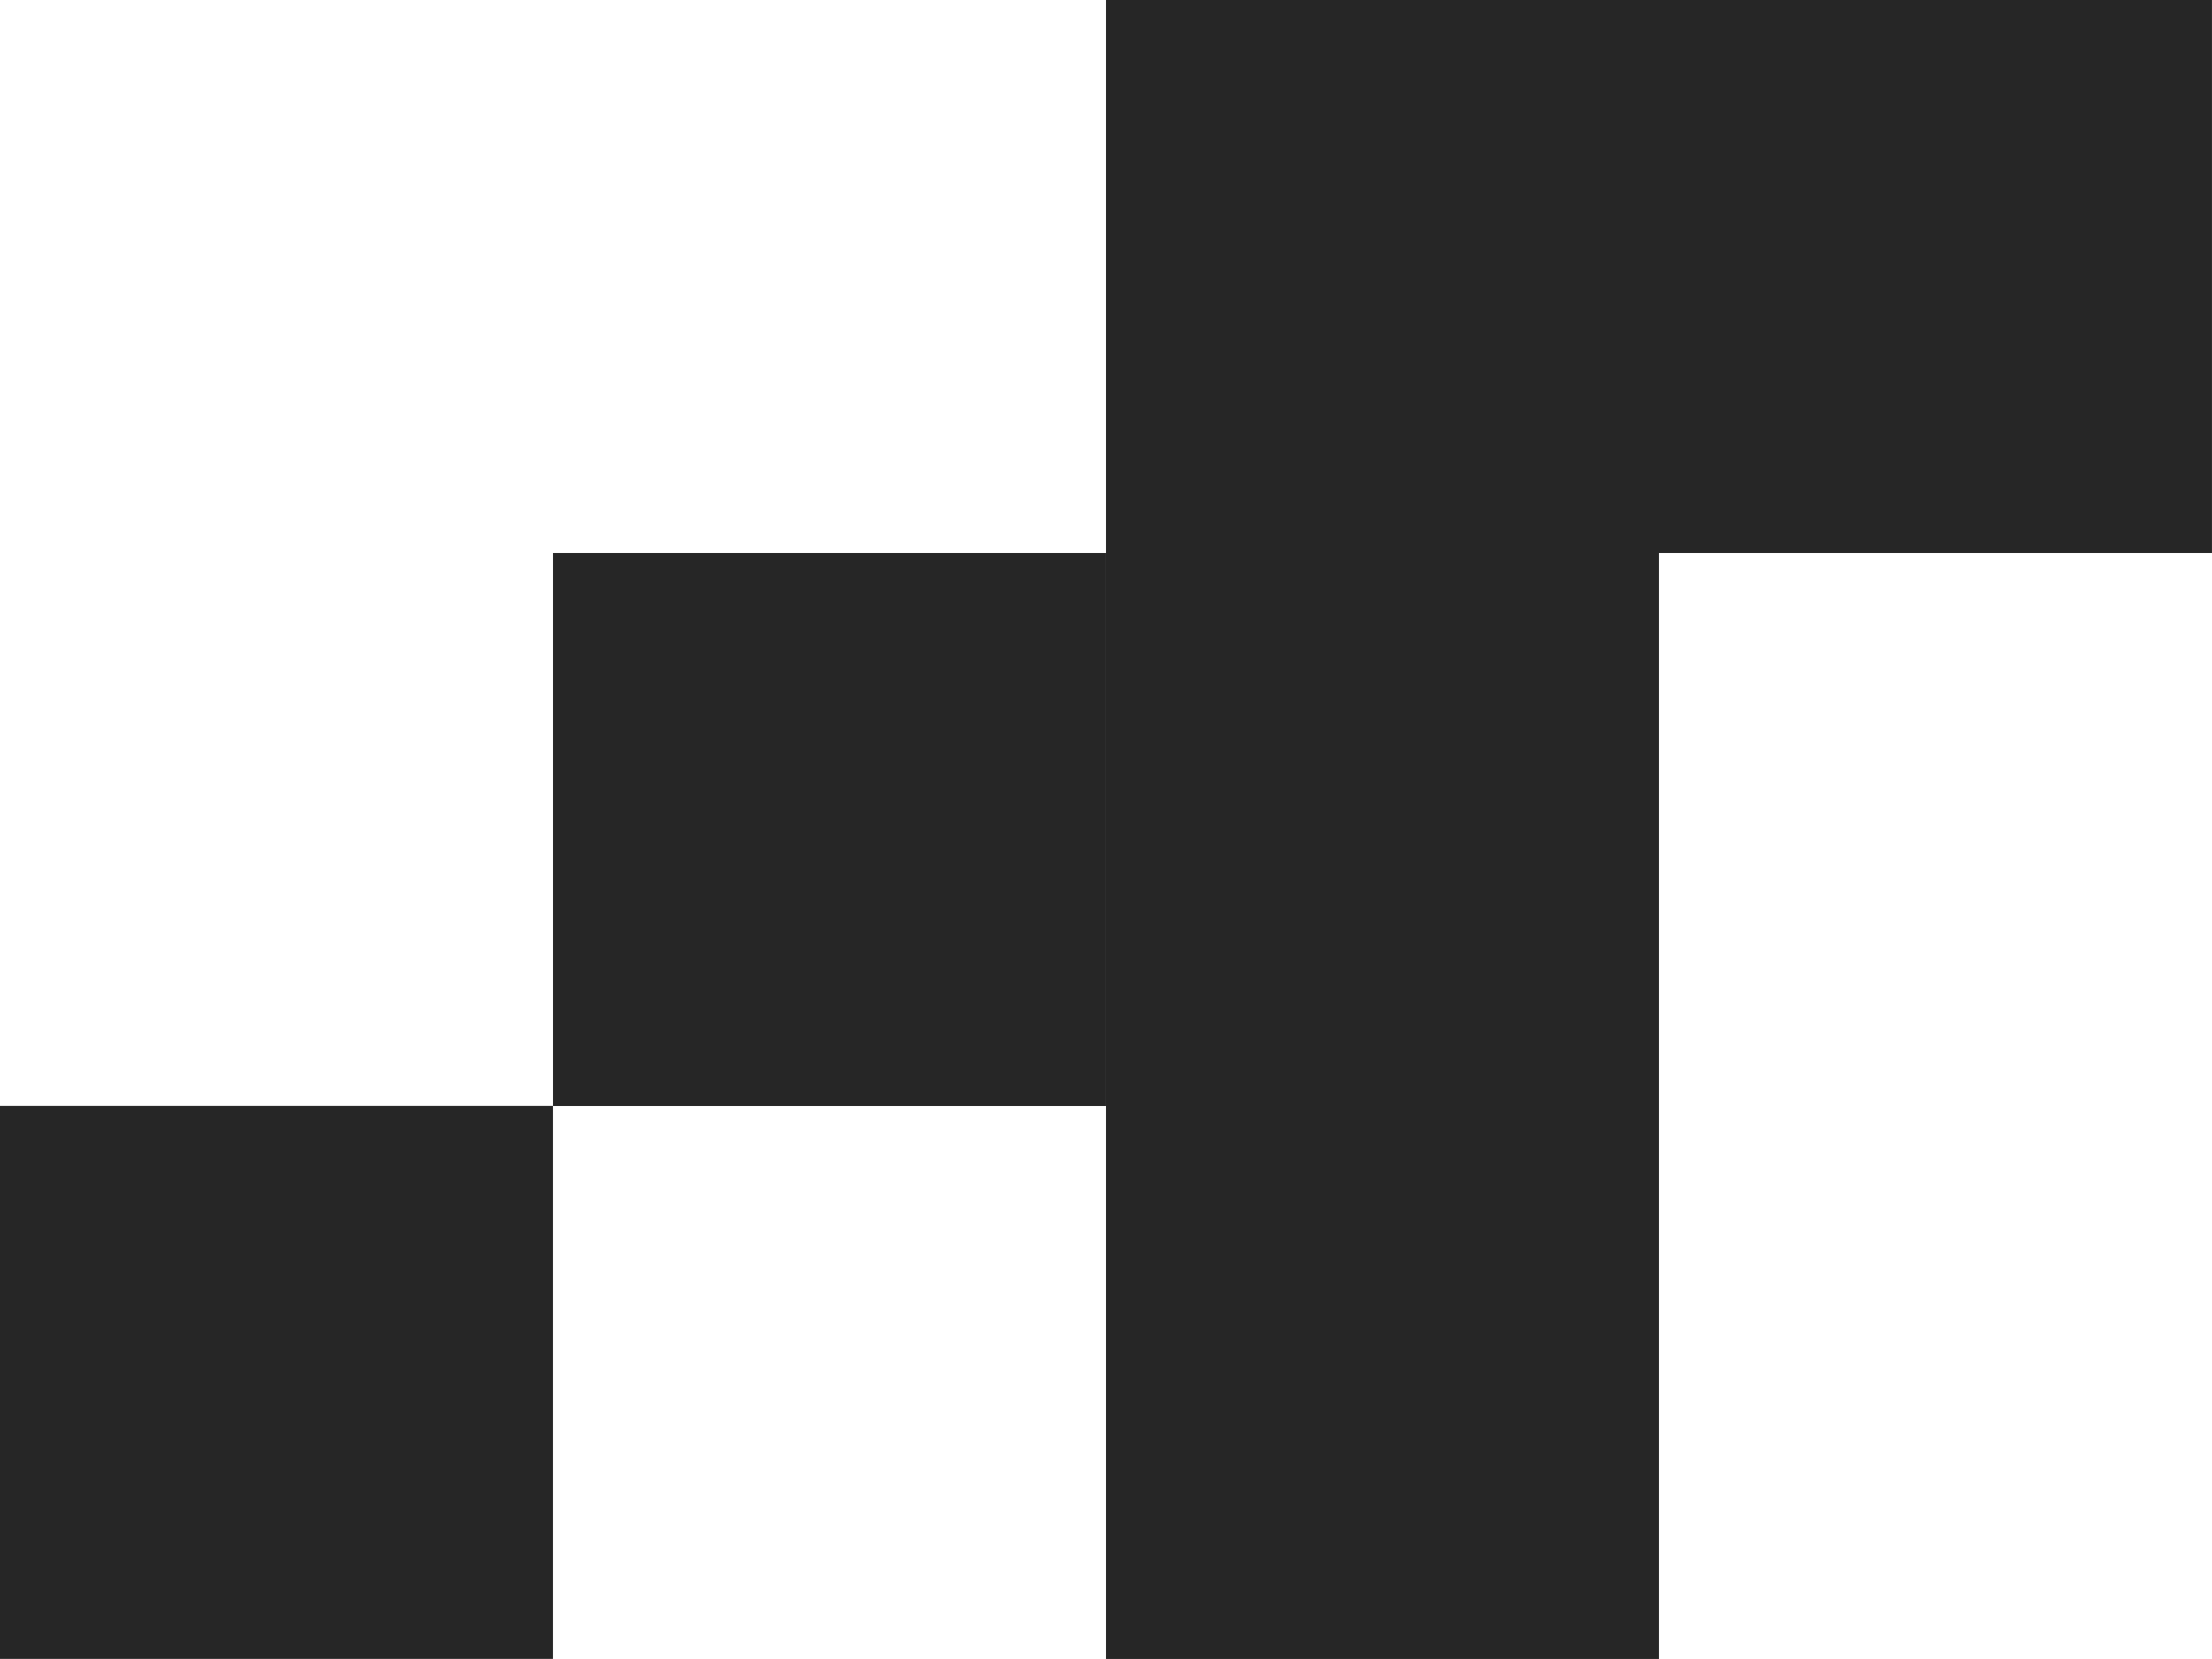
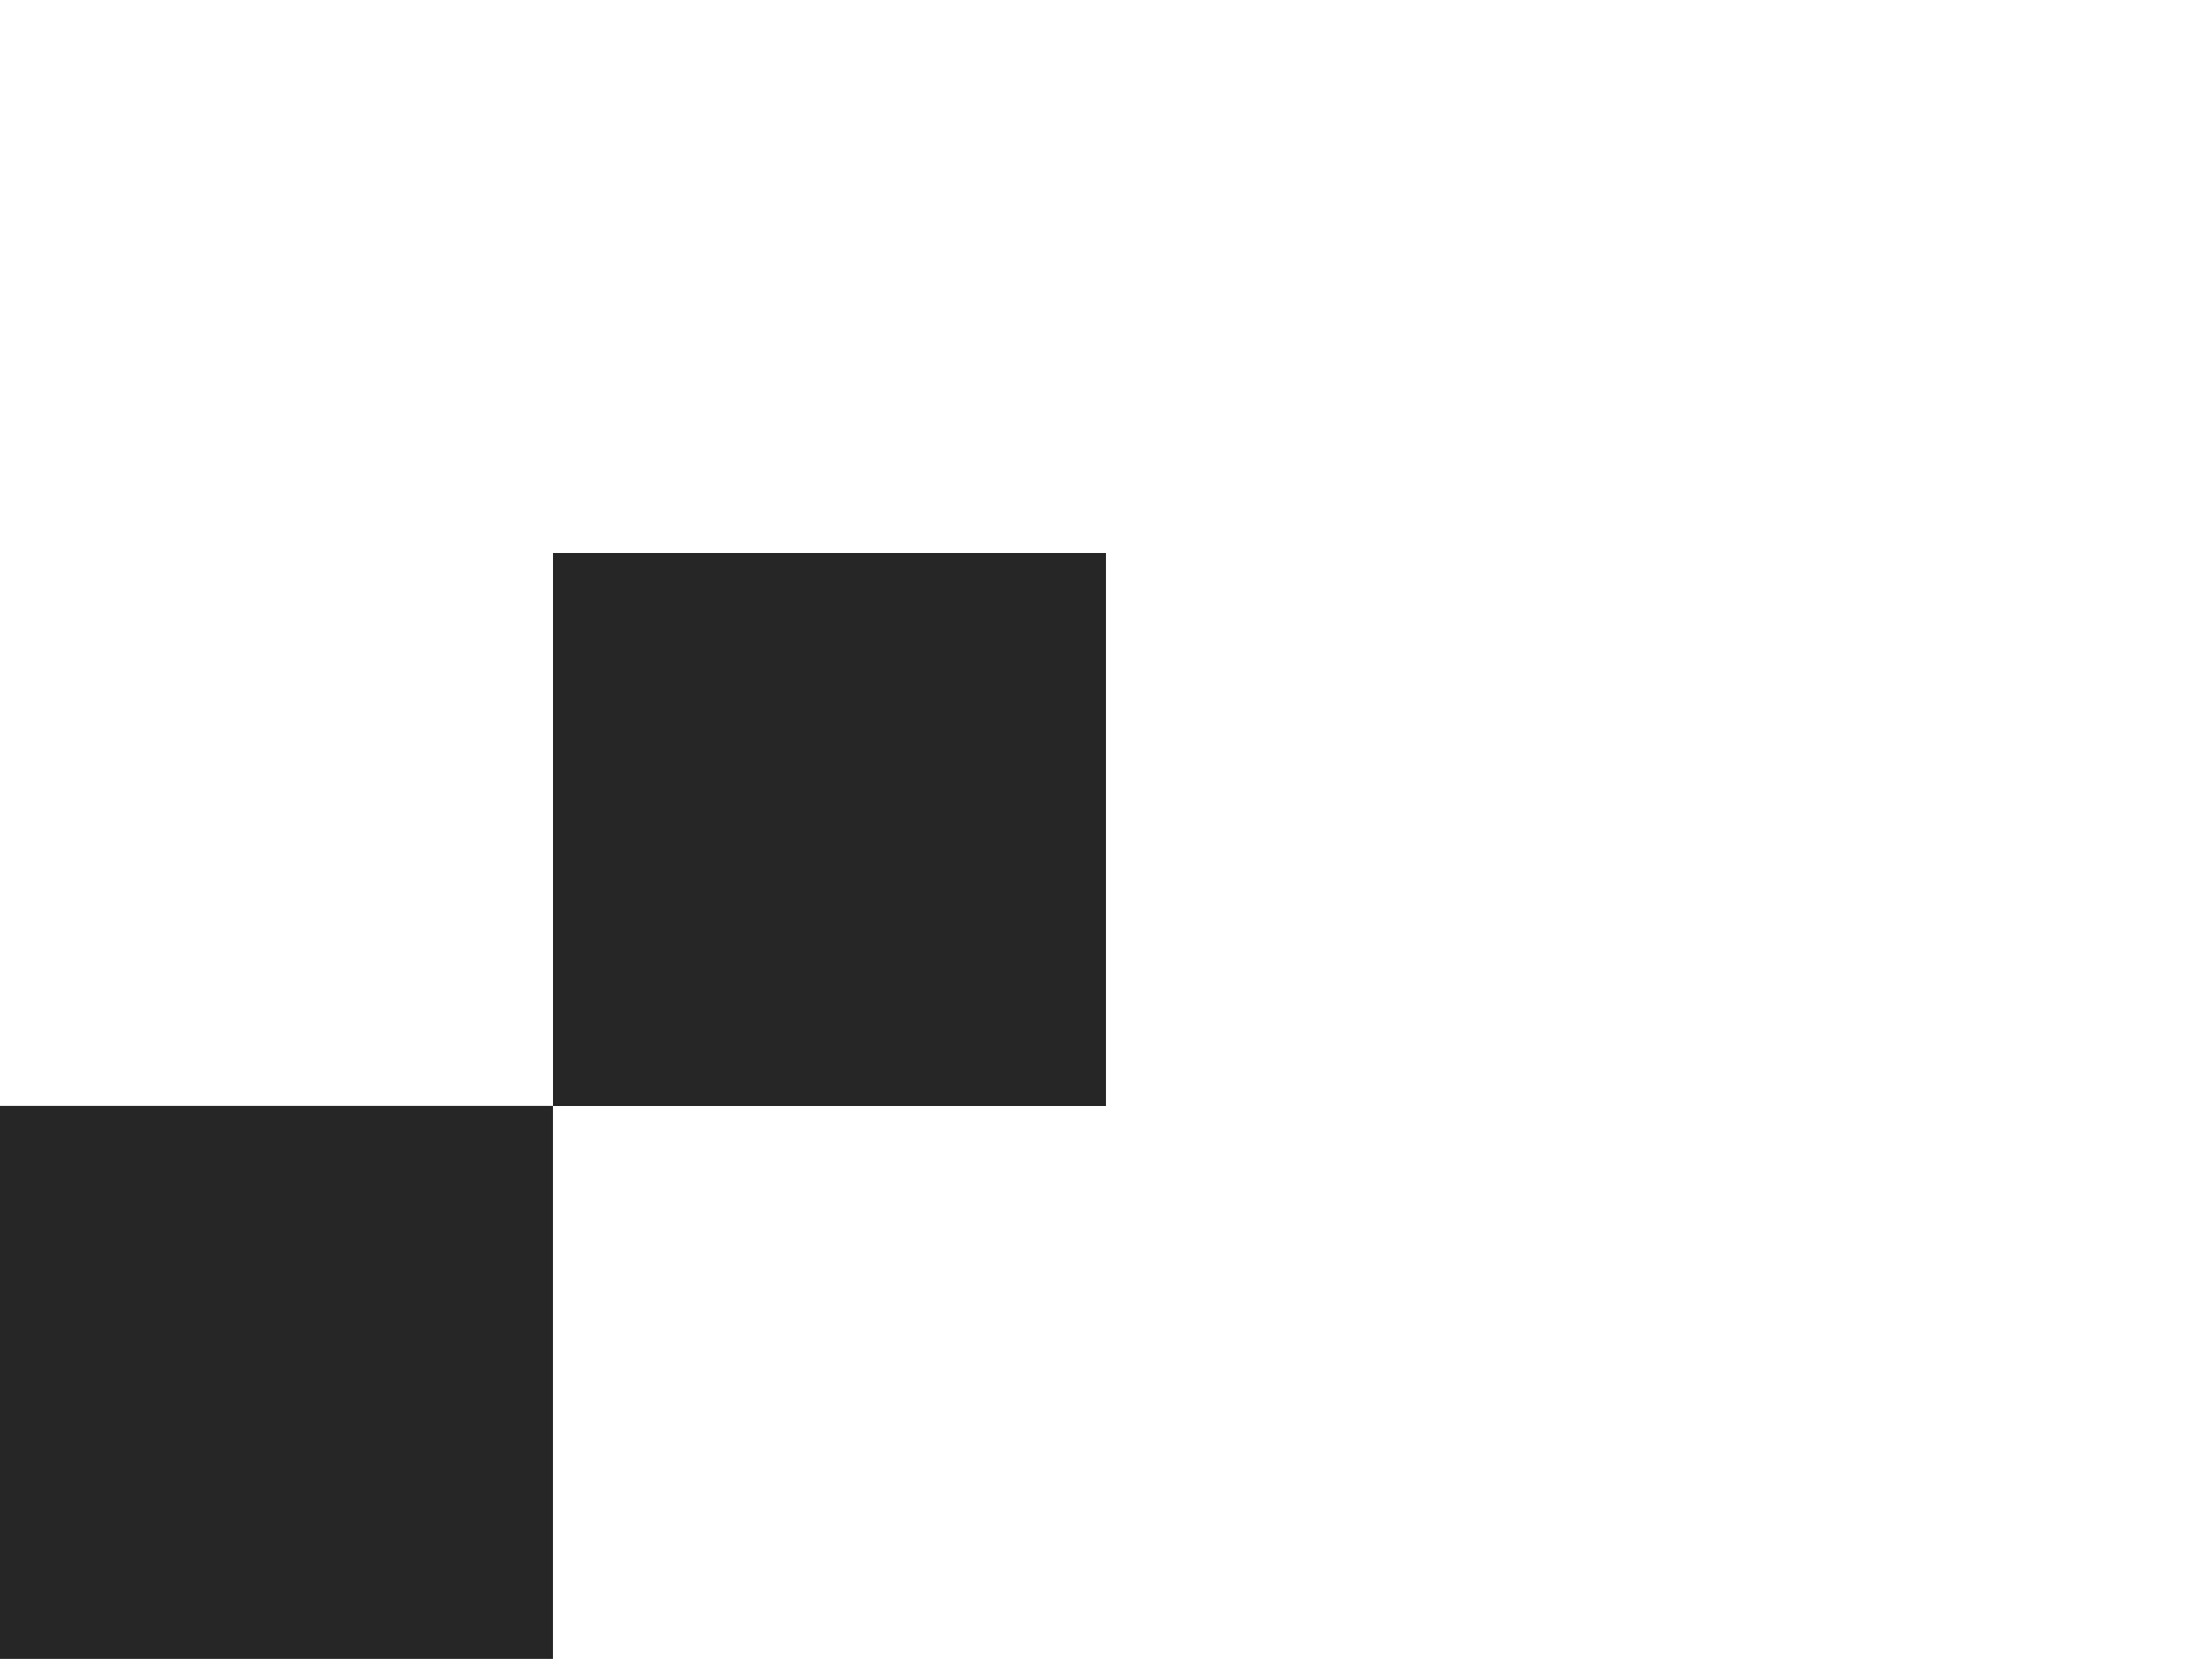
<svg xmlns="http://www.w3.org/2000/svg" width="64" height="48" viewBox="0 0 64 48" fill="none">
-   <path d="M32 47.999V0H63.999V16H47.999V47.999H32Z" fill="#262626" />
  <rect x="16" y="16" width="15.999" height="16" fill="#262626" />
  <rect y="31.997" width="15.999" height="16" fill="#262626" />
</svg>